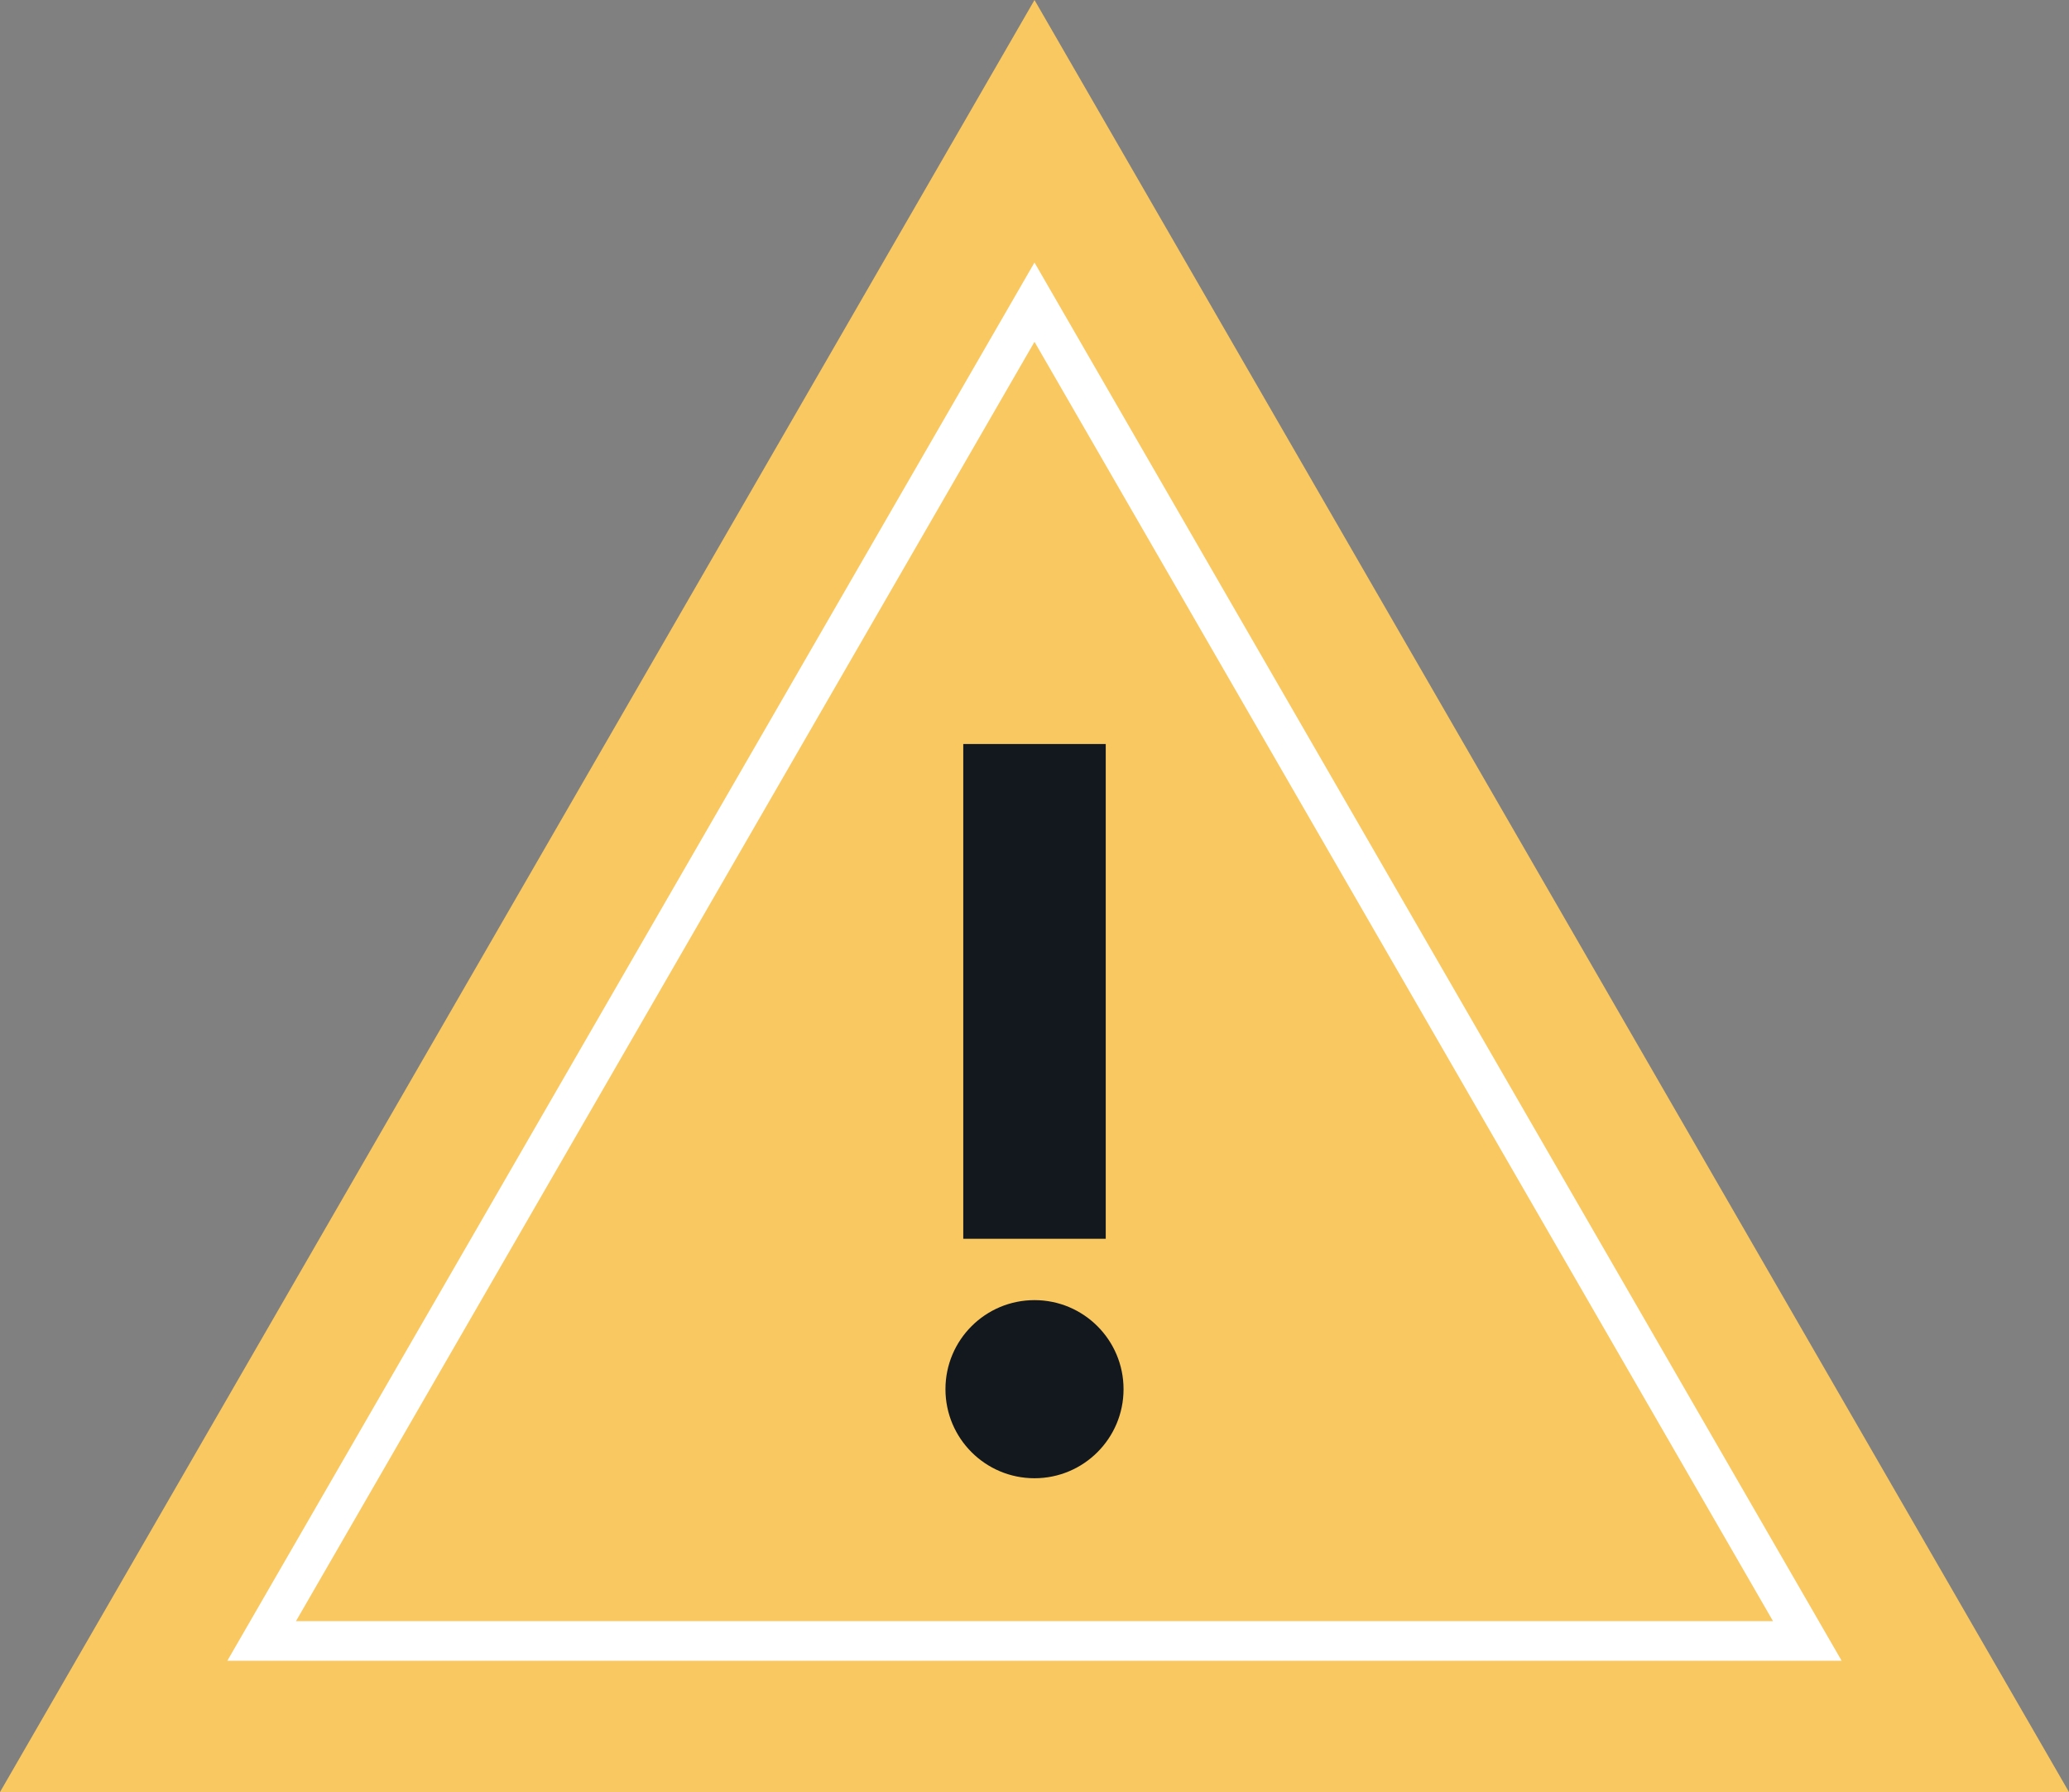
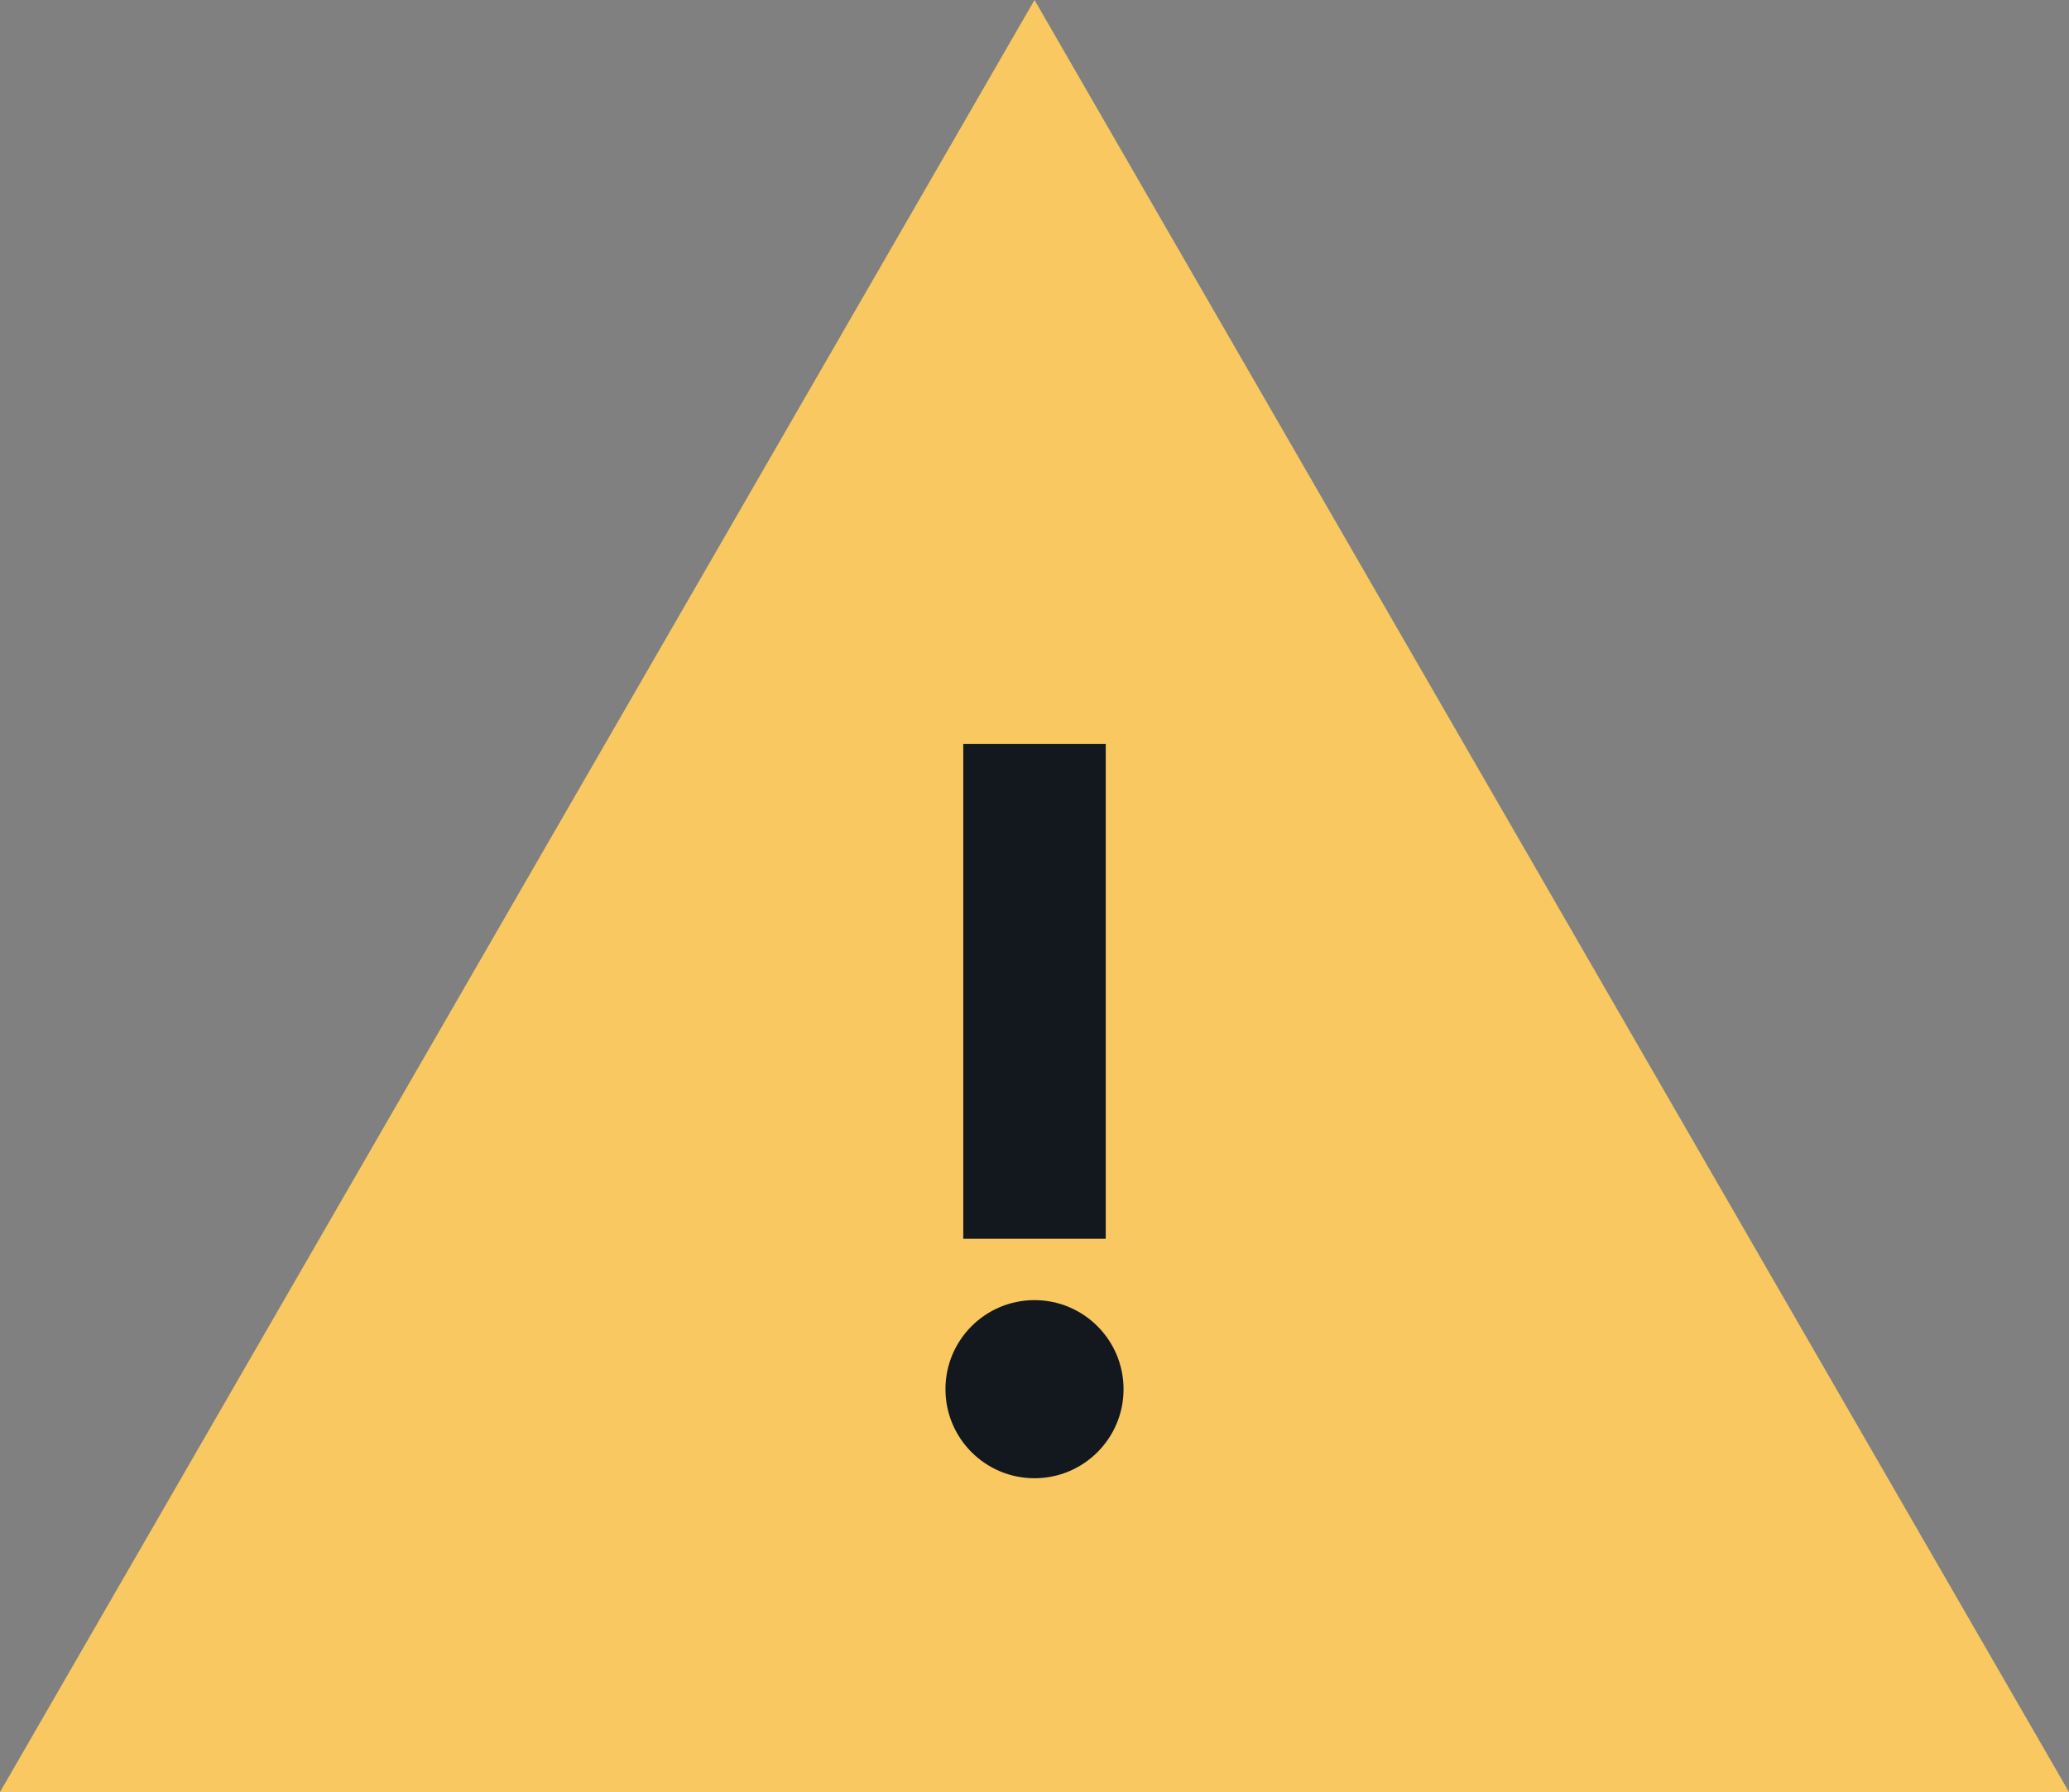
<svg xmlns="http://www.w3.org/2000/svg" viewBox="0 0 351.326 304.258" width="100%" style="vertical-align: middle; max-width: 100%; width: 100%;">
  <rect x="0" y="0" width="351.326" height="304.258" fill="#808080" stroke="none" />
  <g>
    <g>
      <polygon points="175.663 0 0 304.258 351.326 304.258 175.663 0" fill="rgb(249,200,96)">
     </polygon>
-       <path d="M312.725,281.971H38.6l137.061-237.4Zm-262.467-6.73h250.81L175.663,58.033Z" fill="rgb(255, 255, 255)">
-      </path>
      <rect x="163.567" y="126.319" width="24.193" height="84.002" fill="rgb(19, 24, 30)">
     </rect>
      <circle cx="175.663" cy="235.858" r="15.12" fill="rgb(19, 24, 30)">
     </circle>
    </g>
  </g>
</svg>